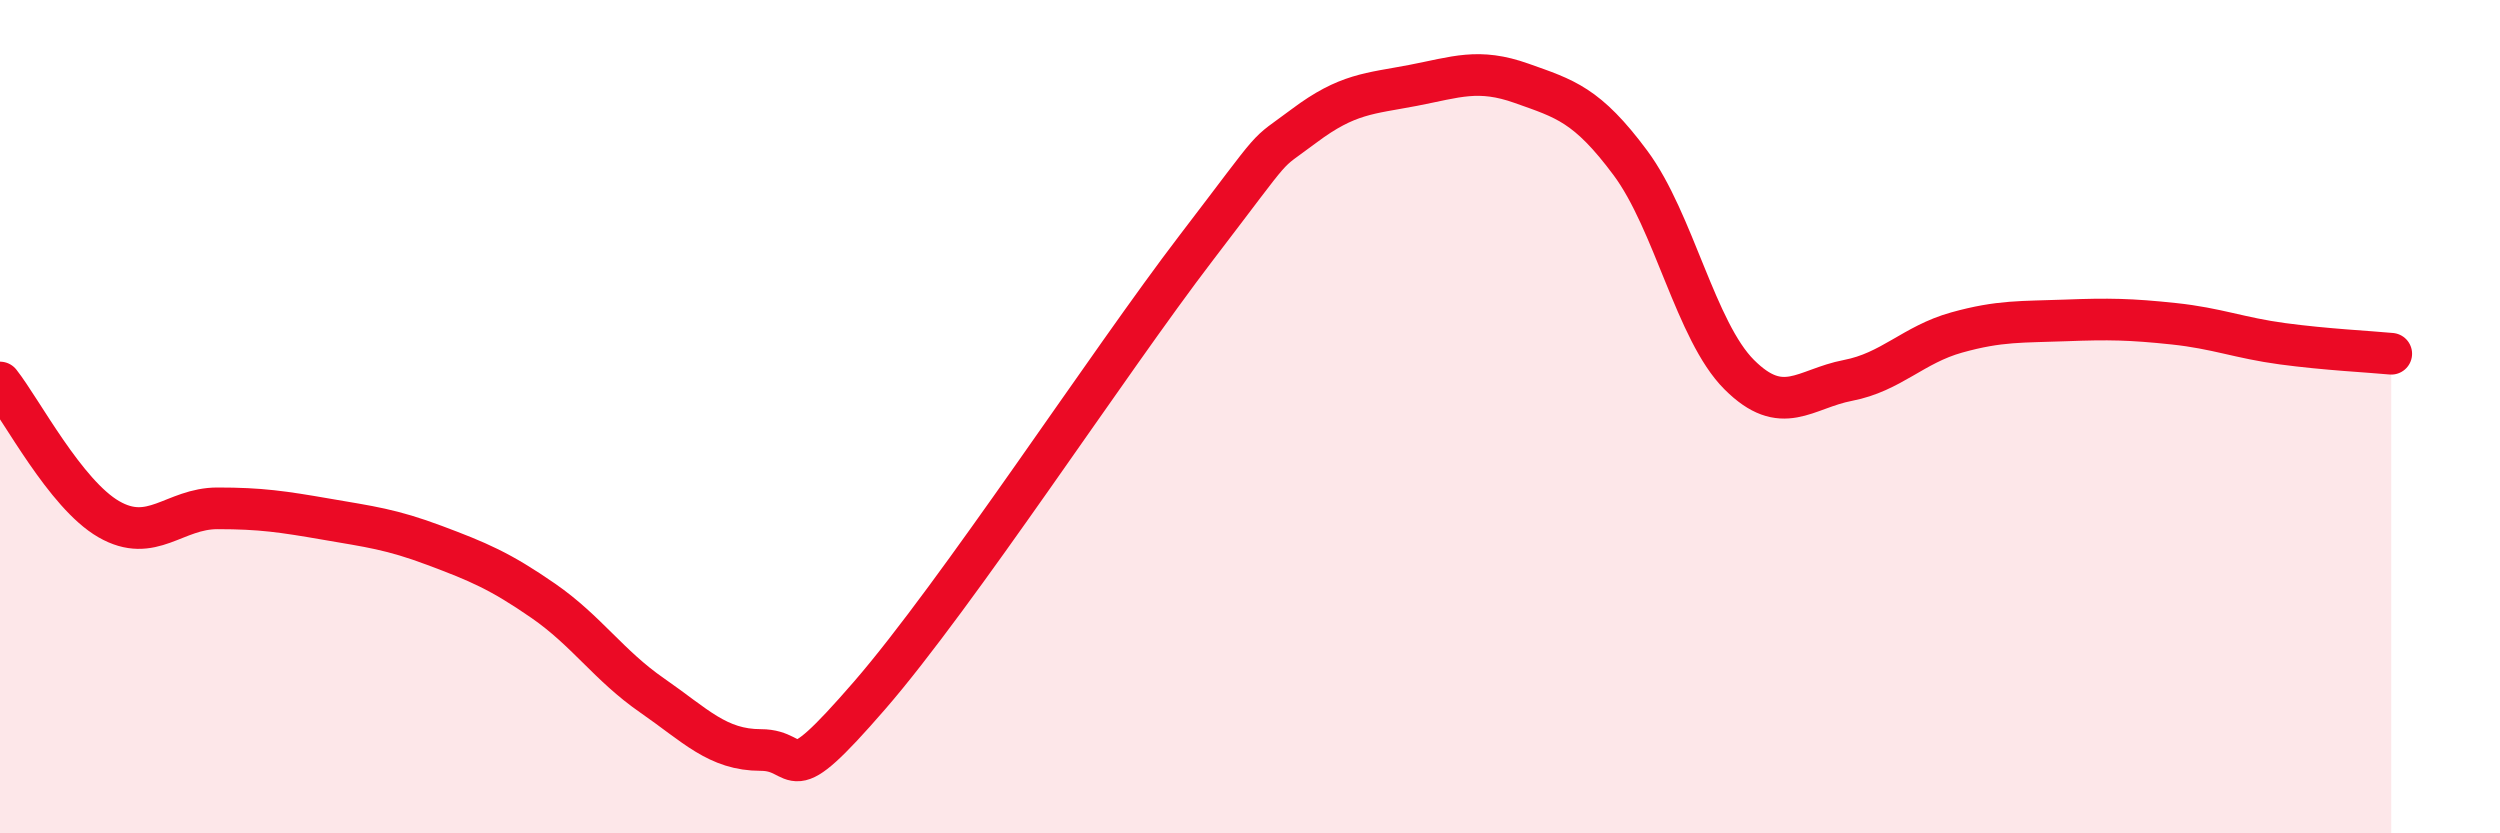
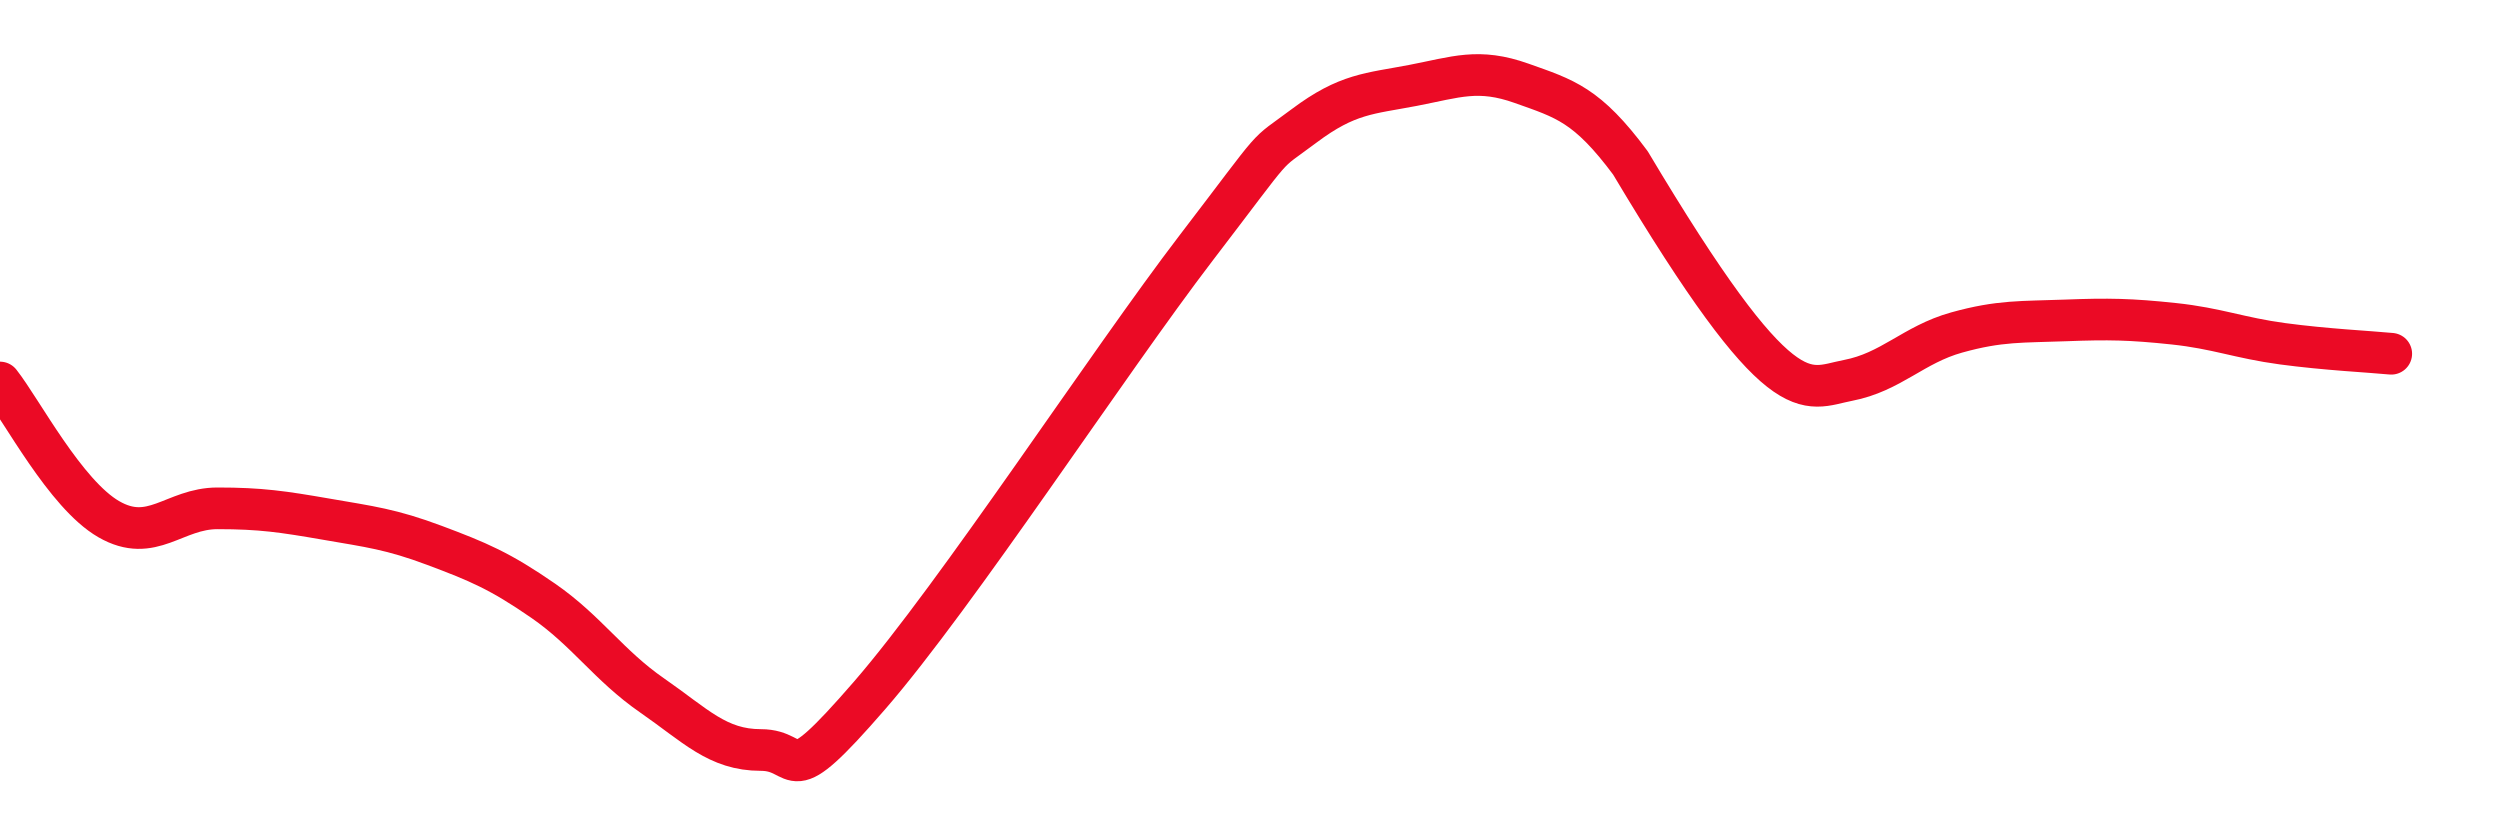
<svg xmlns="http://www.w3.org/2000/svg" width="60" height="20" viewBox="0 0 60 20">
-   <path d="M 0,9.18 C 0.52,9.84 1.57,11.86 2.61,12.46 C 3.65,13.06 4.18,12.2 5.22,12.2 C 6.26,12.2 6.79,12.28 7.83,12.46 C 8.87,12.64 9.39,12.7 10.43,13.09 C 11.47,13.48 12,13.7 13.04,14.42 C 14.08,15.14 14.61,15.97 15.65,16.69 C 16.69,17.41 17.22,18 18.26,18 C 19.3,18 18.78,19.1 20.87,16.69 C 22.96,14.28 26.61,8.69 28.7,5.96 C 30.79,3.23 30.26,3.8 31.3,3.02 C 32.34,2.24 32.87,2.25 33.91,2.05 C 34.95,1.85 35.48,1.63 36.52,2 C 37.56,2.37 38.09,2.51 39.13,3.91 C 40.17,5.31 40.7,7.95 41.74,8.99 C 42.78,10.03 43.31,9.33 44.35,9.13 C 45.39,8.93 45.92,8.27 46.96,7.98 C 48,7.69 48.53,7.73 49.57,7.69 C 50.61,7.65 51.13,7.66 52.17,7.77 C 53.21,7.88 53.74,8.11 54.78,8.25 C 55.82,8.39 56.87,8.44 57.39,8.49L57.39 20L0 20Z" fill="#EB0A25" opacity="0.1" stroke-linecap="round" stroke-linejoin="round" />
-   <path d="M 0,9.18 C 0.52,9.84 1.57,11.86 2.61,12.46 C 3.65,13.06 4.18,12.2 5.22,12.2 C 6.26,12.2 6.79,12.28 7.83,12.46 C 8.87,12.64 9.39,12.7 10.43,13.09 C 11.47,13.48 12,13.7 13.04,14.42 C 14.08,15.14 14.61,15.97 15.65,16.69 C 16.69,17.41 17.22,18 18.26,18 C 19.3,18 18.78,19.1 20.87,16.69 C 22.96,14.28 26.61,8.69 28.7,5.96 C 30.79,3.23 30.26,3.8 31.3,3.02 C 32.34,2.24 32.87,2.25 33.91,2.05 C 34.95,1.85 35.48,1.63 36.52,2 C 37.56,2.37 38.09,2.51 39.13,3.91 C 40.17,5.31 40.7,7.95 41.74,8.99 C 42.78,10.03 43.31,9.33 44.35,9.13 C 45.39,8.93 45.92,8.27 46.96,7.98 C 48,7.69 48.53,7.73 49.57,7.69 C 50.61,7.65 51.13,7.66 52.17,7.77 C 53.21,7.88 53.74,8.11 54.78,8.25 C 55.82,8.39 56.87,8.44 57.39,8.49" stroke="#EB0A25" stroke-width="1" fill="none" stroke-linecap="round" stroke-linejoin="round" />
+   <path d="M 0,9.18 C 0.52,9.84 1.57,11.86 2.61,12.46 C 3.65,13.06 4.18,12.2 5.22,12.2 C 6.26,12.2 6.79,12.28 7.83,12.46 C 8.87,12.64 9.39,12.7 10.43,13.09 C 11.47,13.48 12,13.7 13.04,14.42 C 14.08,15.14 14.61,15.97 15.65,16.69 C 16.69,17.41 17.22,18 18.26,18 C 19.3,18 18.78,19.1 20.87,16.69 C 22.96,14.28 26.61,8.69 28.7,5.96 C 30.79,3.23 30.26,3.8 31.3,3.02 C 32.34,2.24 32.87,2.25 33.91,2.05 C 34.95,1.85 35.48,1.63 36.52,2 C 37.56,2.37 38.09,2.51 39.13,3.91 C 42.78,10.03 43.31,9.33 44.35,9.13 C 45.39,8.93 45.92,8.27 46.96,7.98 C 48,7.69 48.53,7.73 49.57,7.69 C 50.61,7.65 51.13,7.66 52.17,7.77 C 53.21,7.88 53.74,8.11 54.78,8.25 C 55.82,8.39 56.87,8.44 57.39,8.49" stroke="#EB0A25" stroke-width="1" fill="none" stroke-linecap="round" stroke-linejoin="round" />
</svg>